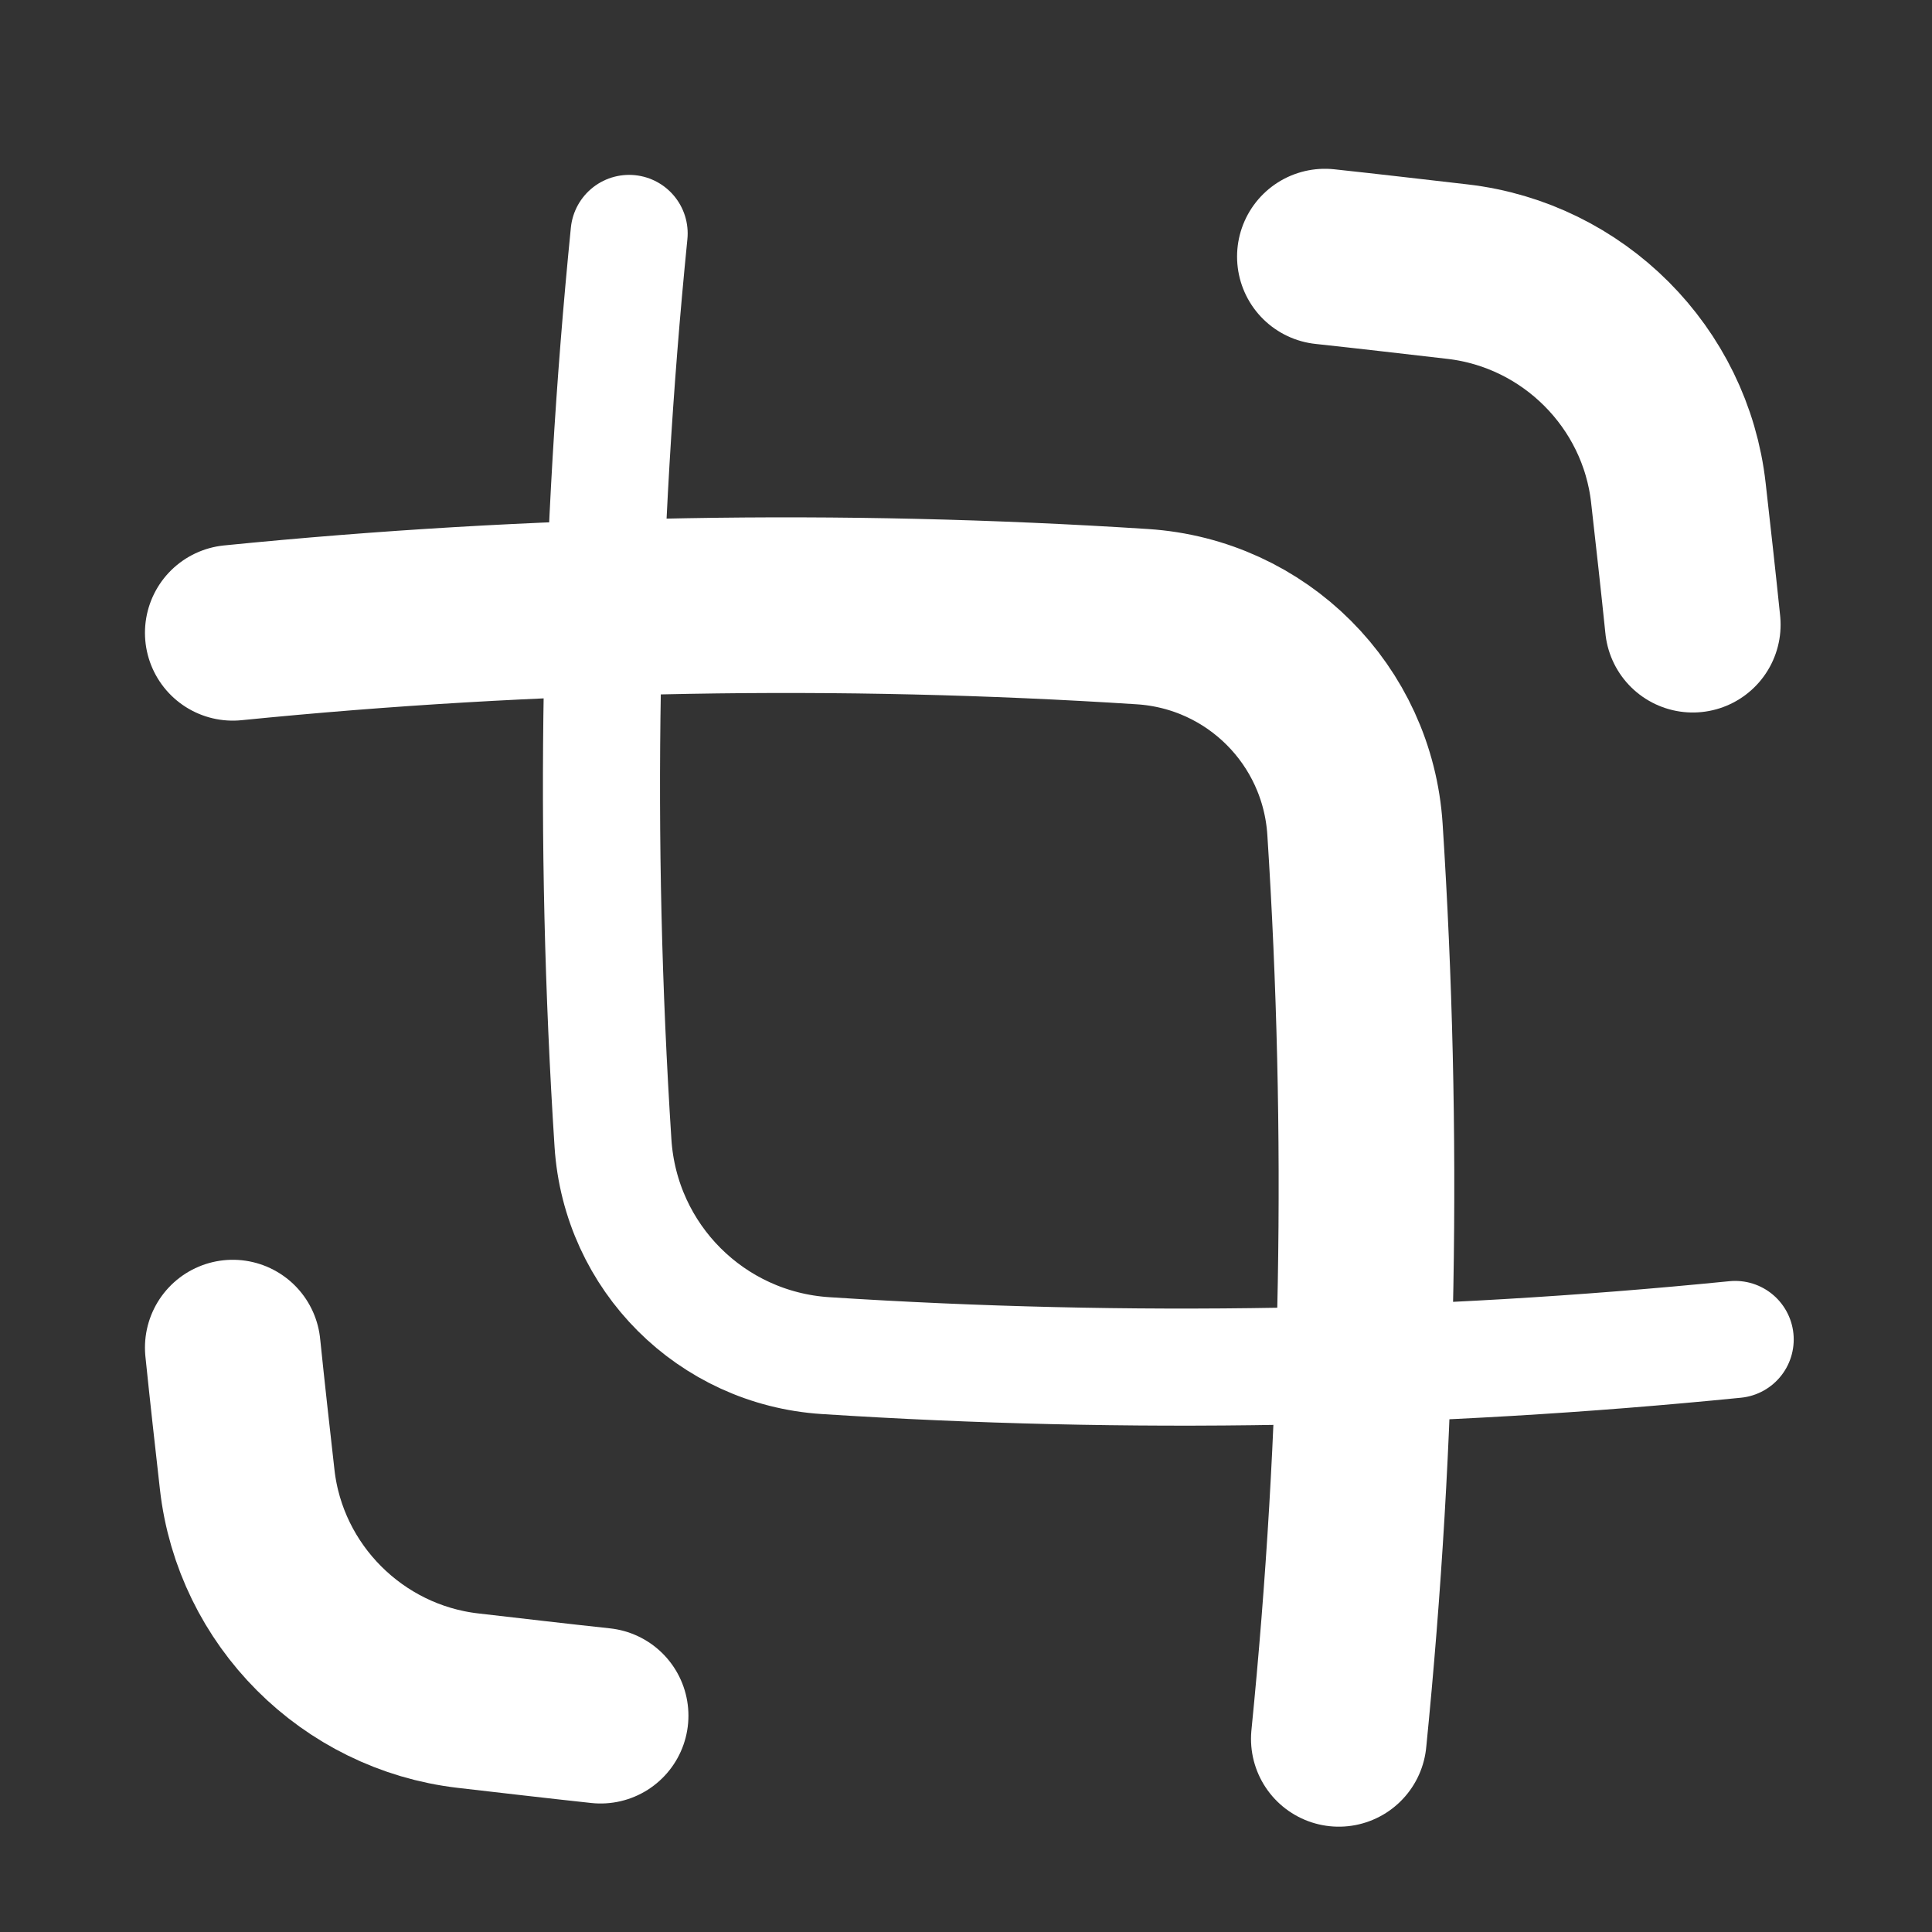
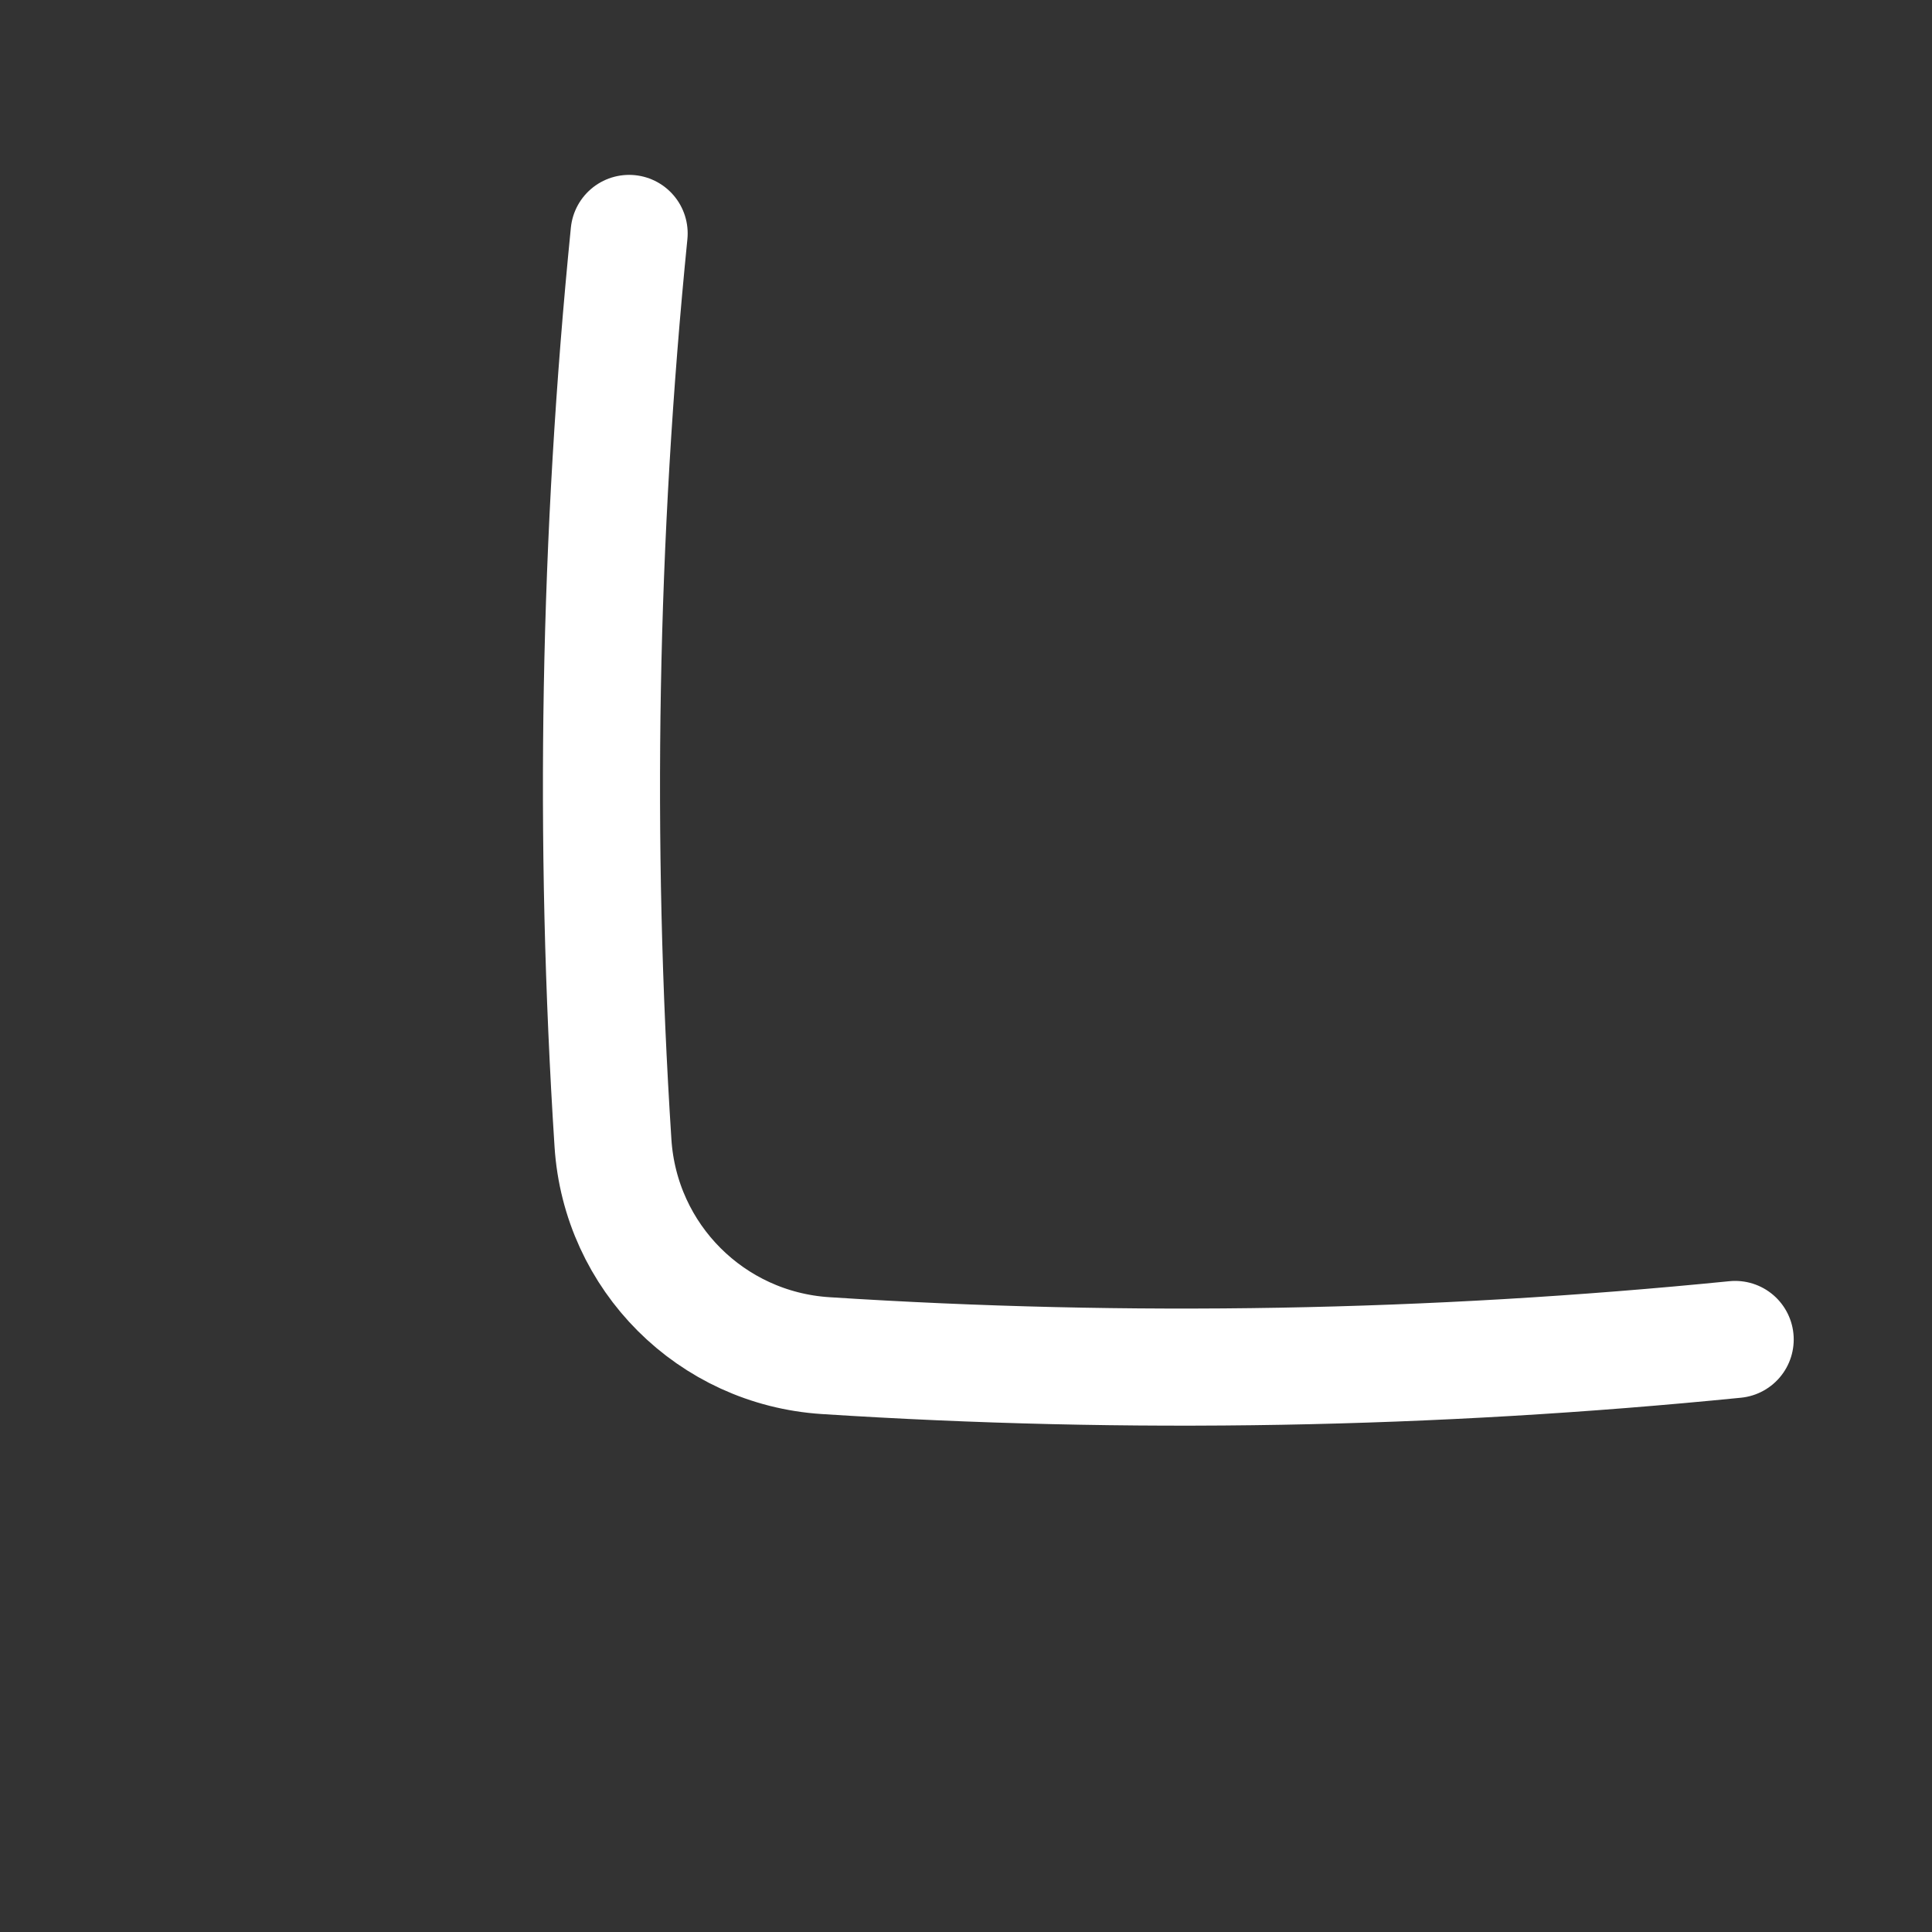
<svg xmlns="http://www.w3.org/2000/svg" width="33" height="33" viewBox="0 0 33 33" fill="none">
  <rect x="0" y="0" width="33" height="33" fill="#333333" stroke="none" />
-   <path d="M22.63 4.383C23.393 4.465 24.149 4.554 24.898 4.64C26.872 4.869 28.447 6.443 28.668 8.418C28.752 9.161 28.836 9.912 28.914 10.67" stroke="white" stroke-width="3" stroke-linecap="round" />
-   <path d="M10.259 29.305C9.497 29.223 8.741 29.134 7.992 29.048C6.018 28.819 4.443 27.245 4.222 25.27C4.138 24.527 4.054 23.776 3.976 23.018" stroke="white" stroke-width="3" stroke-linecap="round" />
-   <path d="M3.976 10.809C9.16 10.291 14.333 10.199 19.513 10.533C21.467 10.659 23.017 12.21 23.144 14.164C23.478 19.344 23.386 24.517 22.868 29.701" stroke="white" stroke-width="3" stroke-linecap="round" stroke-linejoin="round" />
  <path d="M10.746 3.987C10.228 9.171 10.136 14.344 10.47 19.524C10.596 21.478 12.147 23.029 14.101 23.155C19.281 23.489 24.453 23.397 29.638 22.879" stroke="white" stroke-width="2" stroke-linecap="round" stroke-linejoin="round" />
</svg>